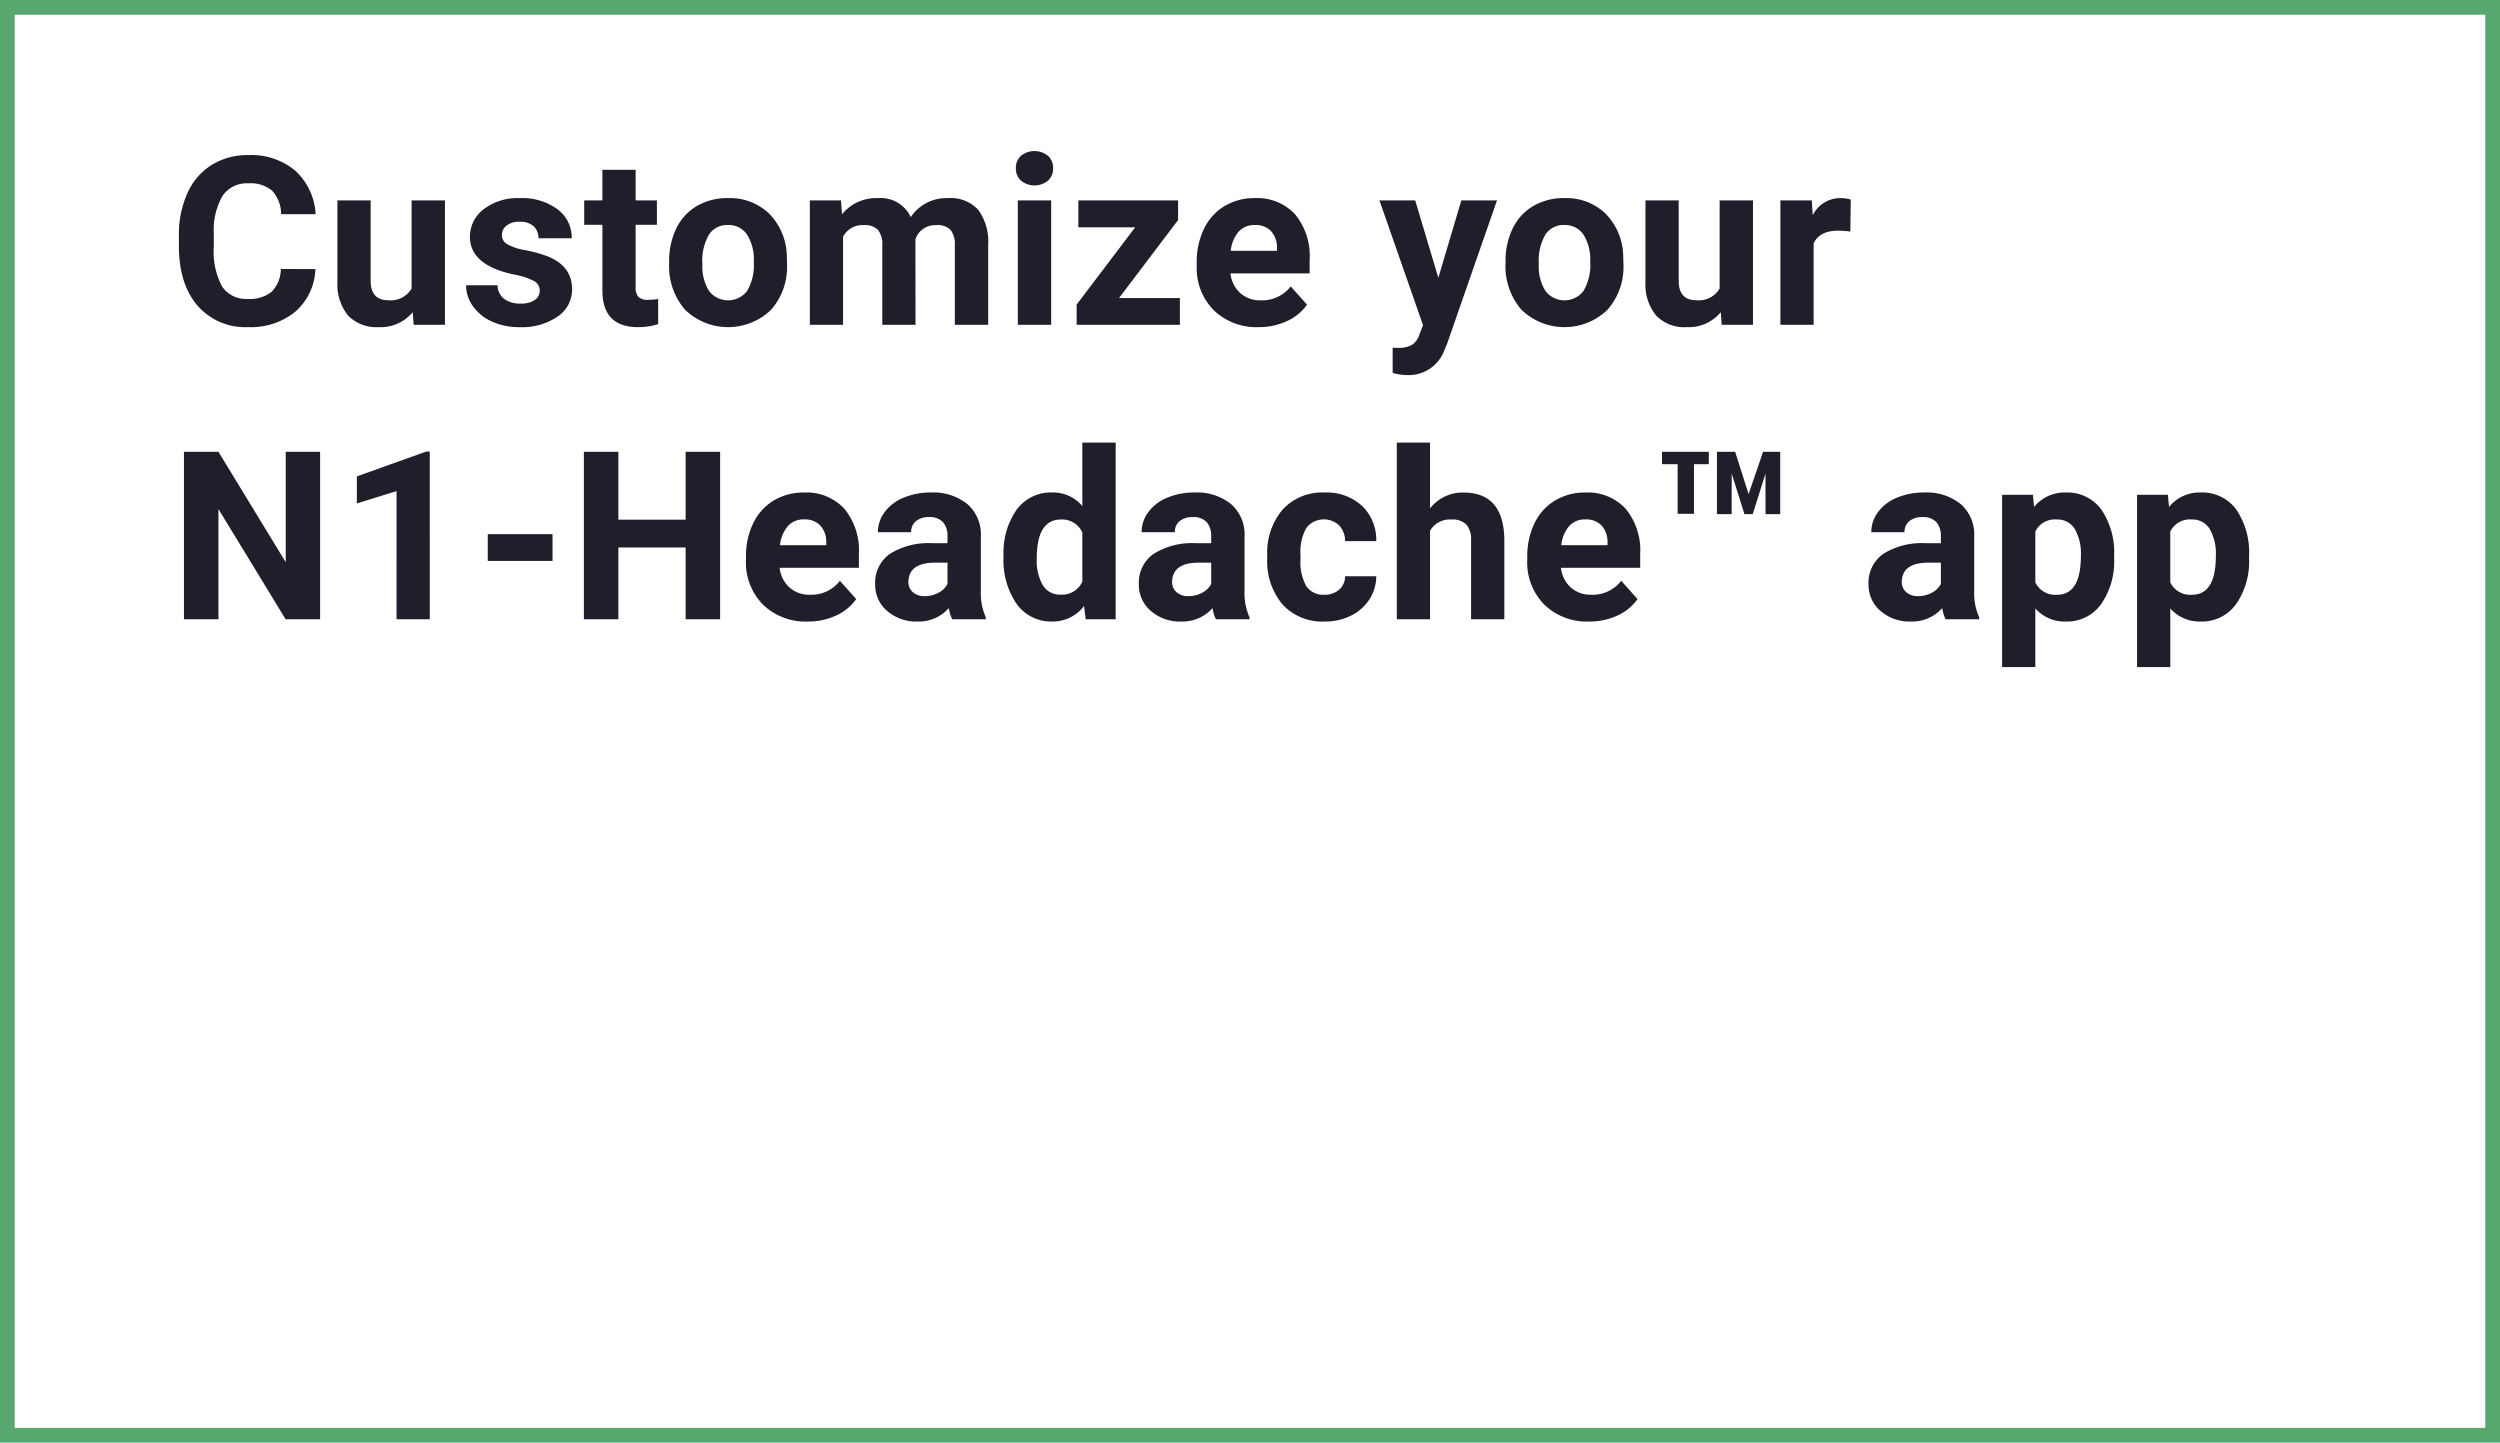
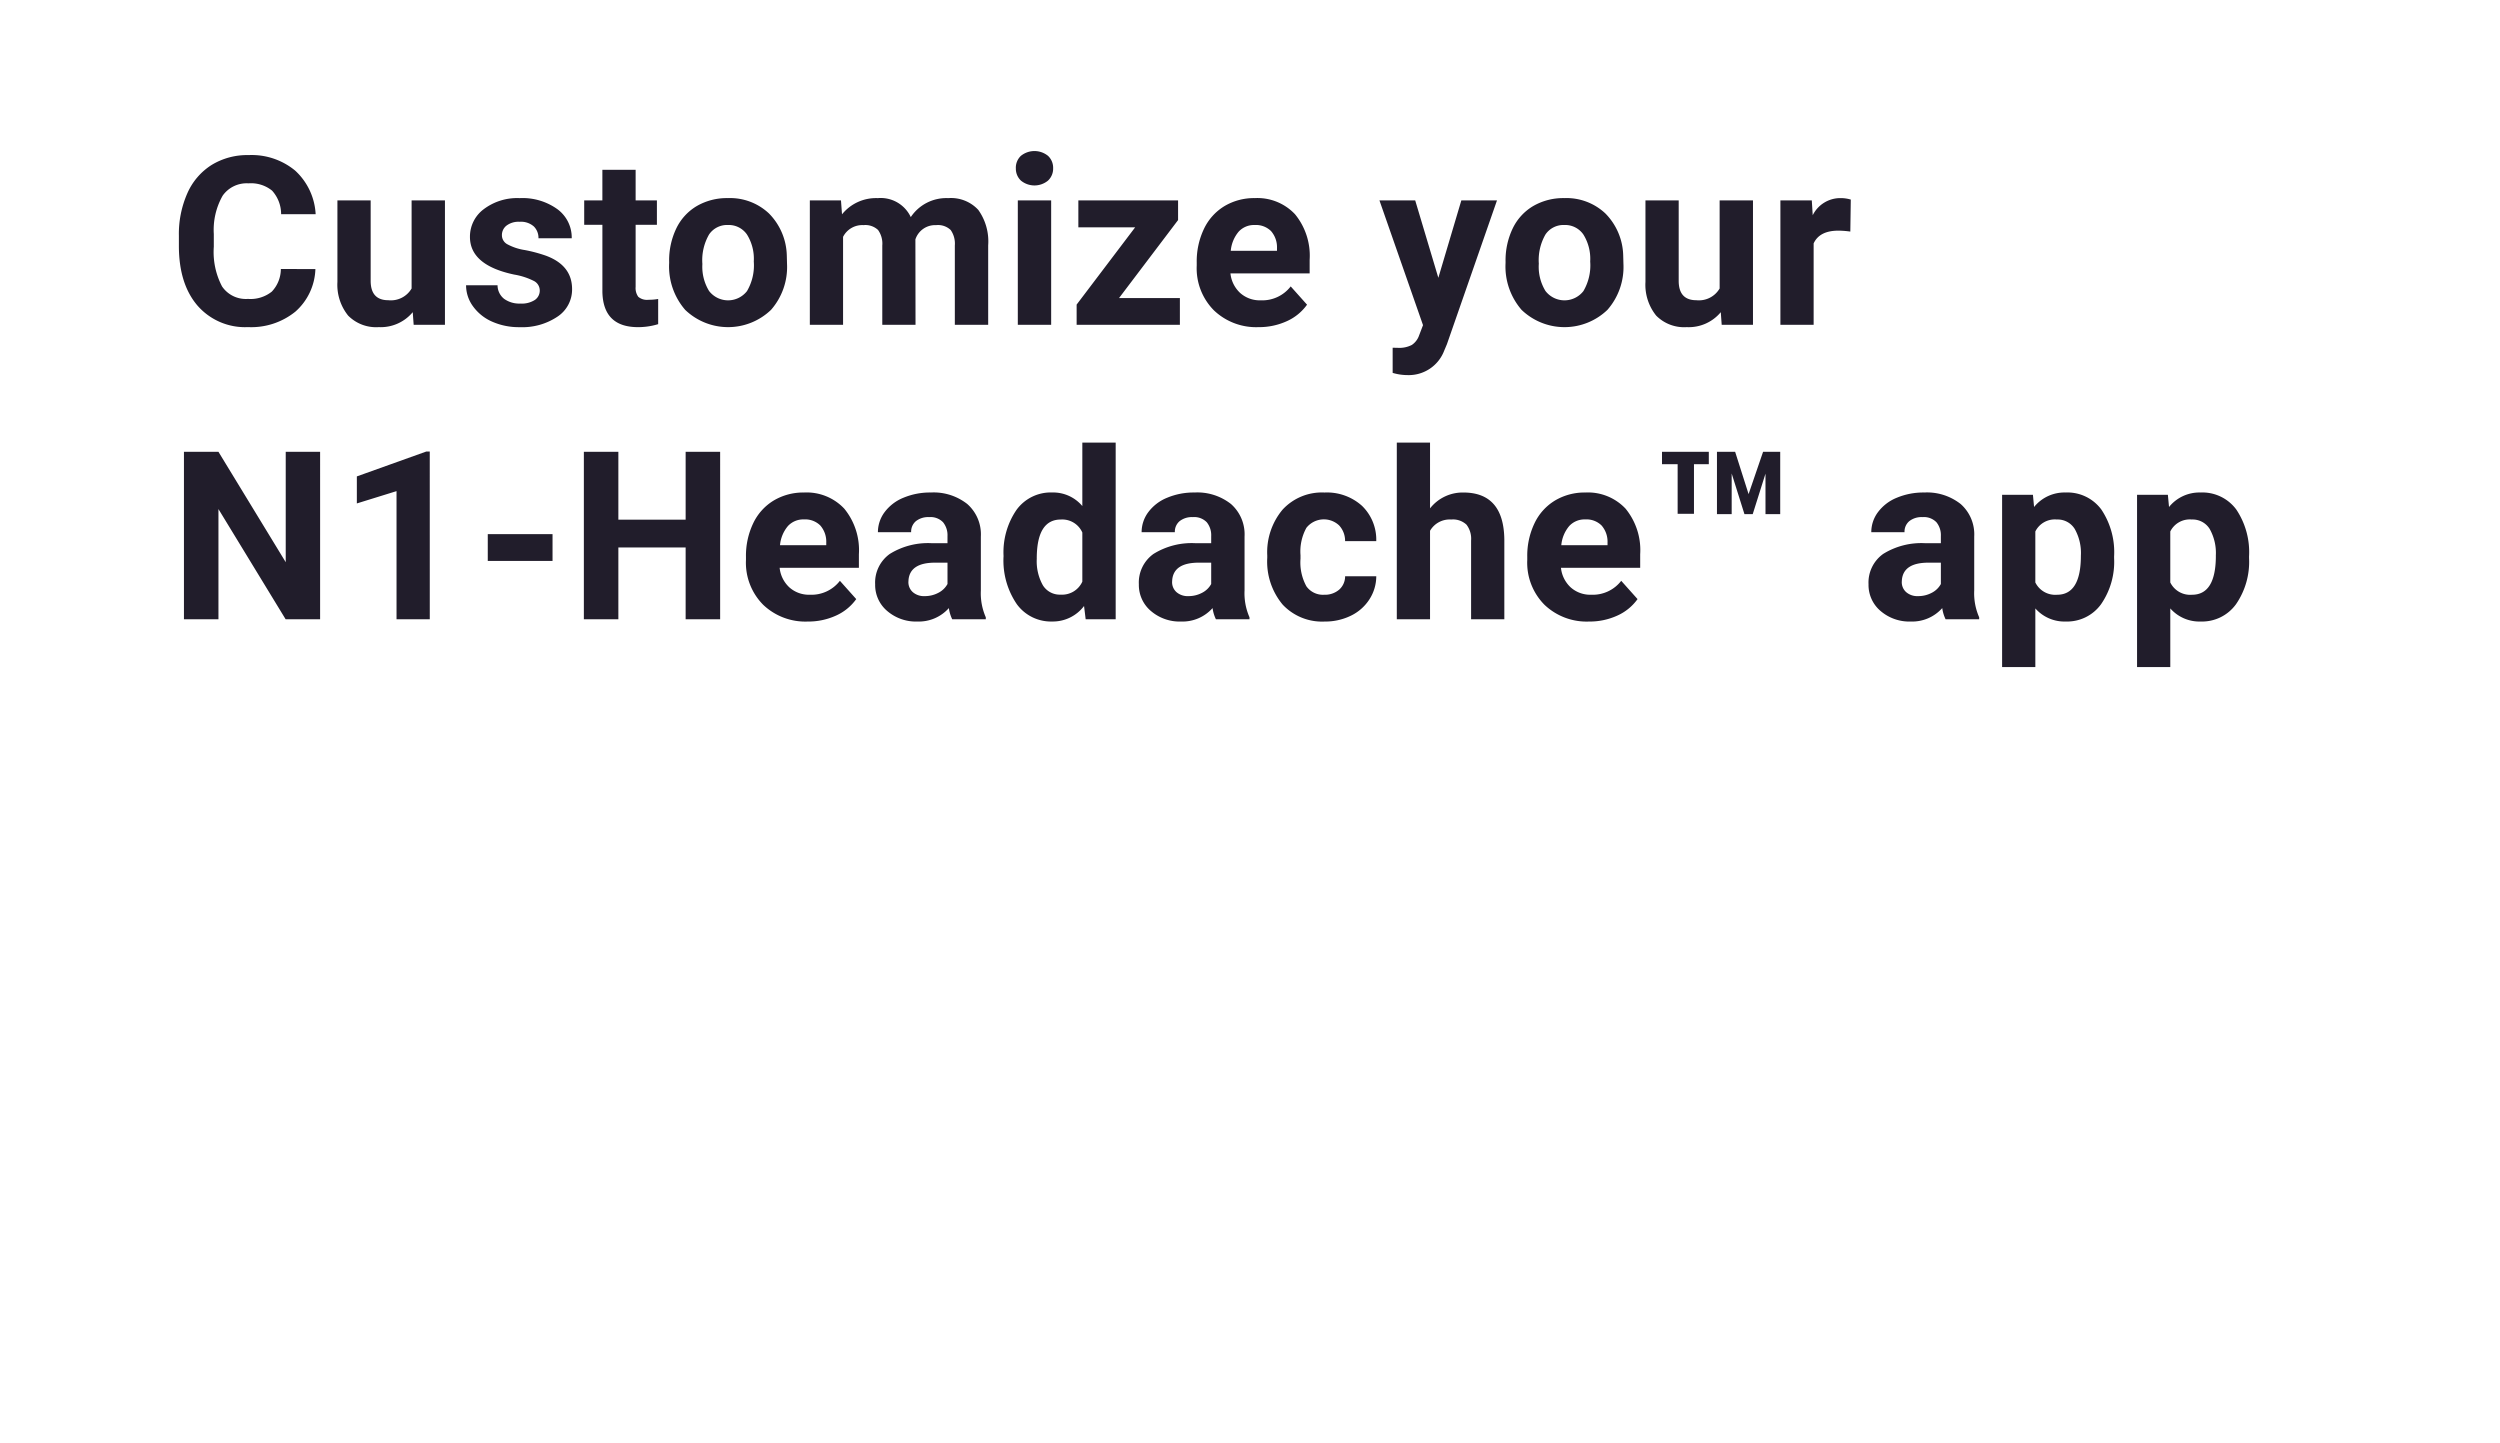
<svg xmlns="http://www.w3.org/2000/svg" width="339.667" height="196">
  <path data-name="Trazado 27439" d="M19.891 22.422A8.05 8.05 0 0 1 17.18 28.2a9.521 9.521 0 0 1-6.445 2.109 8.561 8.561 0 0 1-6.883-2.945q-2.508-2.945-2.508-8.086v-1.387A13.637 13.637 0 0 1 2.5 12.109a8.665 8.665 0 0 1 3.3-3.836 9.257 9.257 0 0 1 5-1.335 9.275 9.275 0 0 1 6.344 2.109 8.651 8.651 0 0 1 2.781 5.922h-4.691a4.751 4.751 0 0 0-1.227-3.2 4.542 4.542 0 0 0-3.211-.992 3.983 3.983 0 0 0-3.508 1.68 9.413 9.413 0 0 0-1.2 5.211v1.719a10.075 10.075 0 0 0 1.117 5.391 3.909 3.909 0 0 0 3.523 1.7 4.628 4.628 0 0 0 3.242-.992 4.481 4.481 0 0 0 1.227-3.07zm13.226 5.859a5.663 5.663 0 0 1-4.625 2.031 5.341 5.341 0 0 1-4.148-1.562 6.67 6.67 0 0 1-1.461-4.578V13.094H27.4v10.922q0 2.641 2.406 2.641a3.262 3.262 0 0 0 3.156-1.594V13.094h4.531V30h-4.25zm17.257-2.953a1.455 1.455 0 0 0-.82-1.3 9.318 9.318 0 0 0-2.633-.852q-6.031-1.266-6.031-5.125a4.645 4.645 0 0 1 1.867-3.758 7.532 7.532 0 0 1 4.883-1.508 8.107 8.107 0 0 1 5.148 1.515 4.777 4.777 0 0 1 1.93 3.938H50.2a2.185 2.185 0 0 0-.625-1.6A2.645 2.645 0 0 0 47.624 16a2.7 2.7 0 0 0-1.766.516 1.628 1.628 0 0 0-.625 1.313 1.391 1.391 0 0 0 .711 1.211 7.314 7.314 0 0 0 2.4.8 19.59 19.59 0 0 1 2.844.758q3.578 1.313 3.578 4.547a4.41 4.41 0 0 1-1.984 3.742 8.56 8.56 0 0 1-5.125 1.43 8.941 8.941 0 0 1-3.773-.758 6.331 6.331 0 0 1-2.584-2.082 4.829 4.829 0 0 1-.937-2.852h4.277a2.357 2.357 0 0 0 .891 1.844 3.533 3.533 0 0 0 2.219.641 3.27 3.27 0 0 0 1.961-.492 1.532 1.532 0 0 0 .663-1.29zM63.4 8.938v4.156h2.891v3.313H63.4v8.438a2.015 2.015 0 0 0 .359 1.344 1.8 1.8 0 0 0 1.375.406 7.2 7.2 0 0 0 1.328-.109v3.422a9.3 9.3 0 0 1-2.734.406q-4.75 0-4.844-4.8v-9.108h-2.471v-3.312h2.469V8.938zm4.554 12.453a10.026 10.026 0 0 1 .969-4.484 7.092 7.092 0 0 1 2.789-3.047 8.137 8.137 0 0 1 4.227-1.078 7.7 7.7 0 0 1 5.586 2.094 8.4 8.4 0 0 1 2.414 5.688l.031 1.156a8.836 8.836 0 0 1-2.17 6.241 8.418 8.418 0 0 1-11.664.008 8.992 8.992 0 0 1-2.18-6.375zm4.516.328a6.3 6.3 0 0 0 .906 3.68 3.259 3.259 0 0 0 5.156.016 6.9 6.9 0 0 0 .922-4.023 6.239 6.239 0 0 0-.922-3.656 3 3 0 0 0-2.594-1.3 2.949 2.949 0 0 0-2.562 1.289 7.012 7.012 0 0 0-.909 3.994zm18.83-8.625.141 1.891a5.941 5.941 0 0 1 4.859-2.2 4.509 4.509 0 0 1 4.484 2.578 5.8 5.8 0 0 1 5.078-2.578 5.043 5.043 0 0 1 4.094 1.6A7.361 7.361 0 0 1 111.3 19.2V30h-4.531V19.219a3.219 3.219 0 0 0-.562-2.1 2.493 2.493 0 0 0-1.984-.664 2.818 2.818 0 0 0-2.812 1.938L101.428 30h-4.516V19.234a3.18 3.18 0 0 0-.578-2.125 2.517 2.517 0 0 0-1.969-.656 2.926 2.926 0 0 0-2.781 1.594V30h-4.515V13.094zM119.857 30h-4.531V13.094h4.531zm-4.8-21.281a2.224 2.224 0 0 1 .68-1.672 2.929 2.929 0 0 1 3.7 0 2.211 2.211 0 0 1 .688 1.672 2.217 2.217 0 0 1-.7 1.688 2.9 2.9 0 0 1-3.672 0 2.217 2.217 0 0 1-.692-1.688zM129.08 26.36h8.266V30h-14.028v-2.75l7.953-10.5h-7.719v-3.656H137.1v2.672zm18.945 3.953a8.3 8.3 0 0 1-6.055-2.281 8.109 8.109 0 0 1-2.336-6.078v-.437a10.213 10.213 0 0 1 .984-4.555 7.224 7.224 0 0 1 2.789-3.094 7.828 7.828 0 0 1 4.117-1.086 7.016 7.016 0 0 1 5.461 2.188 8.889 8.889 0 0 1 1.992 6.2v1.844h-10.761a4.2 4.2 0 0 0 1.32 2.656 3.991 3.991 0 0 0 2.789 1 4.874 4.874 0 0 0 4.078-1.891l2.219 2.484a6.779 6.779 0 0 1-2.75 2.242 9.022 9.022 0 0 1-3.843.808zm-.516-13.875a2.828 2.828 0 0 0-2.18.906 4.682 4.682 0 0 0-1.07 2.594h6.281v-.359a3.338 3.338 0 0 0-.812-2.32 2.918 2.918 0 0 0-2.215-.821zm24.952 7.172 3.125-10.516h4.844l-6.8 19.531-.375.891a5.153 5.153 0 0 1-5 3.313 7.1 7.1 0 0 1-2-.3v-3.42l.688.016a3.715 3.715 0 0 0 1.914-.391 2.566 2.566 0 0 0 .992-1.3l.531-1.391-5.922-16.953h4.859zm9.133-2.219a10.026 10.026 0 0 1 .969-4.484 7.092 7.092 0 0 1 2.789-3.047 8.137 8.137 0 0 1 4.227-1.078 7.7 7.7 0 0 1 5.586 2.094 8.4 8.4 0 0 1 2.414 5.688l.031 1.156a8.836 8.836 0 0 1-2.172 6.242 8.418 8.418 0 0 1-11.664.008 8.992 8.992 0 0 1-2.18-6.375zm4.516.328a6.3 6.3 0 0 0 .906 3.68 3.259 3.259 0 0 0 5.156.016 6.9 6.9 0 0 0 .922-4.023 6.239 6.239 0 0 0-.922-3.656 3 3 0 0 0-2.594-1.3 2.949 2.949 0 0 0-2.562 1.289 7.012 7.012 0 0 0-.902 3.994zm24.726 6.563a5.663 5.663 0 0 1-4.625 2.031 5.341 5.341 0 0 1-4.148-1.562 6.67 6.67 0 0 1-1.461-4.578V13.094h4.516v10.922q0 2.641 2.406 2.641a3.262 3.262 0 0 0 3.156-1.594V13.094h4.531V30h-4.25zm17.6-10.953a12.267 12.267 0 0 0-1.625-.125q-2.562 0-3.359 1.734V30h-4.516V13.094h4.266l.125 2.016a4.184 4.184 0 0 1 3.766-2.328 4.732 4.732 0 0 1 1.406.2zM20.531 70h-4.687L6.719 55.031V70H2.031V47.25h4.688l9.141 15v-15h4.672zm14.9 0h-4.517V52.594l-5.391 1.672v-3.672l9.422-3.375h.484zm16.679-7.922h-8.8v-3.64h8.8zM74.882 70h-4.688v-9.75h-9.14V70h-4.688V47.25h4.688v9.219h9.141V47.25h4.688zm11.9.313a8.3 8.3 0 0 1-6.055-2.281 8.109 8.109 0 0 1-2.336-6.078v-.437a10.213 10.213 0 0 1 .984-4.555 7.224 7.224 0 0 1 2.789-3.094 7.828 7.828 0 0 1 4.117-1.086 7.016 7.016 0 0 1 5.461 2.188 8.889 8.889 0 0 1 1.992 6.2v1.844H82.967a4.2 4.2 0 0 0 1.32 2.656 3.991 3.991 0 0 0 2.789 1 4.874 4.874 0 0 0 4.078-1.891l2.219 2.484a6.779 6.779 0 0 1-2.75 2.242 9.022 9.022 0 0 1-3.843.808zm-.516-13.875a2.828 2.828 0 0 0-2.18.906 4.682 4.682 0 0 0-1.07 2.594H89.3v-.359a3.338 3.338 0 0 0-.812-2.32 2.918 2.918 0 0 0-2.224-.821zM106.412 70a5.015 5.015 0 0 1-.453-1.516 5.464 5.464 0 0 1-4.266 1.828 6 6 0 0 1-4.117-1.437 4.623 4.623 0 0 1-1.633-3.625 4.778 4.778 0 0 1 1.992-4.125 9.83 9.83 0 0 1 5.758-1.453h2.078V58.7a2.786 2.786 0 0 0-.6-1.875 2.366 2.366 0 0 0-1.9-.7 2.69 2.69 0 0 0-1.789.547 1.858 1.858 0 0 0-.648 1.5h-4.515a4.536 4.536 0 0 1 .906-2.719 5.99 5.99 0 0 1 2.563-1.961 9.339 9.339 0 0 1 3.719-.711 7.378 7.378 0 0 1 4.961 1.57 5.493 5.493 0 0 1 1.836 4.414v7.328a8.082 8.082 0 0 0 .672 3.641V70zm-3.734-3.141a3.889 3.889 0 0 0 1.844-.445 2.925 2.925 0 0 0 1.25-1.2v-2.901h-1.687q-3.391 0-3.609 2.344l-.016.266a1.808 1.808 0 0 0 .594 1.391 2.306 2.306 0 0 0 1.624.545zm10.711-5.437a10.188 10.188 0 0 1 1.773-6.3 5.754 5.754 0 0 1 4.852-2.344 5.178 5.178 0 0 1 4.078 1.844V46h4.531v24h-4.078l-.219-1.8a5.314 5.314 0 0 1-4.344 2.109 5.739 5.739 0 0 1-4.789-2.352 10.517 10.517 0 0 1-1.804-6.535zm4.516.328a6.655 6.655 0 0 0 .828 3.641 2.7 2.7 0 0 0 2.406 1.266 3.022 3.022 0 0 0 2.953-1.766v-6.672a2.979 2.979 0 0 0-2.922-1.766q-3.27 0-3.27 5.297zM142.24 70a5.015 5.015 0 0 1-.453-1.516 5.464 5.464 0 0 1-4.266 1.828 6 6 0 0 1-4.117-1.437 4.623 4.623 0 0 1-1.633-3.625 4.778 4.778 0 0 1 1.992-4.125 9.83 9.83 0 0 1 5.758-1.453h2.079V58.7a2.786 2.786 0 0 0-.6-1.875 2.367 2.367 0 0 0-1.9-.7 2.69 2.69 0 0 0-1.789.547 1.858 1.858 0 0 0-.648 1.5h-4.516a4.536 4.536 0 0 1 .906-2.719 5.99 5.99 0 0 1 2.563-1.961 9.339 9.339 0 0 1 3.719-.711 7.378 7.378 0 0 1 4.961 1.57 5.493 5.493 0 0 1 1.836 4.414v7.328a8.083 8.083 0 0 0 .672 3.641V70zm-3.734-3.141a3.889 3.889 0 0 0 1.844-.445 2.925 2.925 0 0 0 1.25-1.2v-2.901h-1.687q-3.391 0-3.609 2.344l-.016.266a1.808 1.808 0 0 0 .594 1.391 2.306 2.306 0 0 0 1.624.545zm18.445-.187a2.962 2.962 0 0 0 2.031-.687 2.409 2.409 0 0 0 .813-1.828h4.234a5.792 5.792 0 0 1-.937 3.148 6.186 6.186 0 0 1-2.523 2.219 7.9 7.9 0 0 1-3.539.789 7.34 7.34 0 0 1-5.719-2.3 9.12 9.12 0 0 1-2.094-6.367v-.3a9.016 9.016 0 0 1 2.078-6.234 7.254 7.254 0 0 1 5.7-2.328 7.111 7.111 0 0 1 5.086 1.8 6.39 6.39 0 0 1 1.945 4.8h-4.234a3.077 3.077 0 0 0-.812-2.133 3.027 3.027 0 0 0-4.445.328 6.648 6.648 0 0 0-.8 3.727v.469a6.731 6.731 0 0 0 .8 3.75 2.755 2.755 0 0 0 2.416 1.147zm14.383-11.734a5.636 5.636 0 0 1 4.516-2.156q5.5 0 5.578 6.391V70h-4.516V59.3a3.141 3.141 0 0 0-.625-2.148 2.68 2.68 0 0 0-2.078-.7 3.073 3.073 0 0 0-2.875 1.531V70h-4.516V46h4.516zm21.6 15.375a8.3 8.3 0 0 1-6.055-2.281 8.109 8.109 0 0 1-2.336-6.078v-.437a10.213 10.213 0 0 1 .984-4.555 7.224 7.224 0 0 1 2.789-3.094 7.828 7.828 0 0 1 4.117-1.086 7.016 7.016 0 0 1 5.461 2.188 8.889 8.889 0 0 1 1.992 6.2v1.844h-10.764a4.2 4.2 0 0 0 1.32 2.656 3.991 3.991 0 0 0 2.789 1 4.874 4.874 0 0 0 4.078-1.891l2.219 2.484a6.779 6.779 0 0 1-2.75 2.242 9.022 9.022 0 0 1-3.844.808zm-.516-13.875a2.828 2.828 0 0 0-2.18.906 4.682 4.682 0 0 0-1.07 2.594h6.281v-.359a3.338 3.338 0 0 0-.812-2.32 2.918 2.918 0 0 0-2.218-.821zm24.492-6.219-1.734 5.5h-1.125l-1.734-5.519v5.516h-2V47.25h2.469l1.828 5.75 1.969-5.75h2.328v8.469h-2zm-7.7-1.281h-2.016v6.734h-2.219v-6.734h-2.125V47.25h6.359zM241.379 70a5.015 5.015 0 0 1-.453-1.516 5.464 5.464 0 0 1-4.266 1.828 6 6 0 0 1-4.117-1.437 4.623 4.623 0 0 1-1.633-3.625 4.778 4.778 0 0 1 1.992-4.125 9.83 9.83 0 0 1 5.758-1.453h2.078V58.7a2.786 2.786 0 0 0-.6-1.875 2.367 2.367 0 0 0-1.9-.7 2.69 2.69 0 0 0-1.789.547 1.858 1.858 0 0 0-.648 1.5h-4.516a4.536 4.536 0 0 1 .906-2.719 5.99 5.99 0 0 1 2.563-1.961 9.339 9.339 0 0 1 3.719-.711 7.378 7.378 0 0 1 4.961 1.57 5.493 5.493 0 0 1 1.836 4.414v7.328a8.083 8.083 0 0 0 .672 3.641V70zm-3.734-3.141a3.889 3.889 0 0 0 1.844-.445 2.925 2.925 0 0 0 1.25-1.2v-2.901h-1.687q-3.391 0-3.609 2.344l-.016.266a1.808 1.808 0 0 0 .594 1.391 2.306 2.306 0 0 0 1.623.545zm26.632-5.159a10.14 10.14 0 0 1-1.773 6.258 5.686 5.686 0 0 1-4.789 2.352 5.267 5.267 0 0 1-4.141-1.781V76.5h-4.516V53.094h4.188l.156 1.656a5.307 5.307 0 0 1 4.281-1.969 5.725 5.725 0 0 1 4.859 2.313 10.414 10.414 0 0 1 1.734 6.375zm-4.516-.328a6.654 6.654 0 0 0-.836-3.641 2.723 2.723 0 0 0-2.43-1.281 2.957 2.957 0 0 0-2.922 1.625V65a3.007 3.007 0 0 0 2.953 1.672q3.235 0 3.235-5.297zm22.851.328a10.14 10.14 0 0 1-1.773 6.258 5.686 5.686 0 0 1-4.789 2.352 5.267 5.267 0 0 1-4.141-1.781V76.5h-4.516V53.094h4.188l.156 1.656a5.307 5.307 0 0 1 4.281-1.969 5.725 5.725 0 0 1 4.859 2.313 10.414 10.414 0 0 1 1.734 6.375zm-4.516-.328a6.654 6.654 0 0 0-.836-3.641 2.723 2.723 0 0 0-2.43-1.281 2.957 2.957 0 0 0-2.922 1.625V65a3.007 3.007 0 0 0 2.953 1.672q3.239 0 3.239-5.297z" transform="translate(22.961 14.134)" style="fill:#211d2b" />
  <g data-name="Grupo 16372">
    <g data-name="Rectángulo 1458" style="stroke:#57a76f;stroke-width:2px;fill:none">
-       <path style="stroke:none" d="M0 0h339.667v196H0z" />
-       <path style="fill:none" d="M1 1h337.667v194H1z" />
-     </g>
+       </g>
  </g>
</svg>